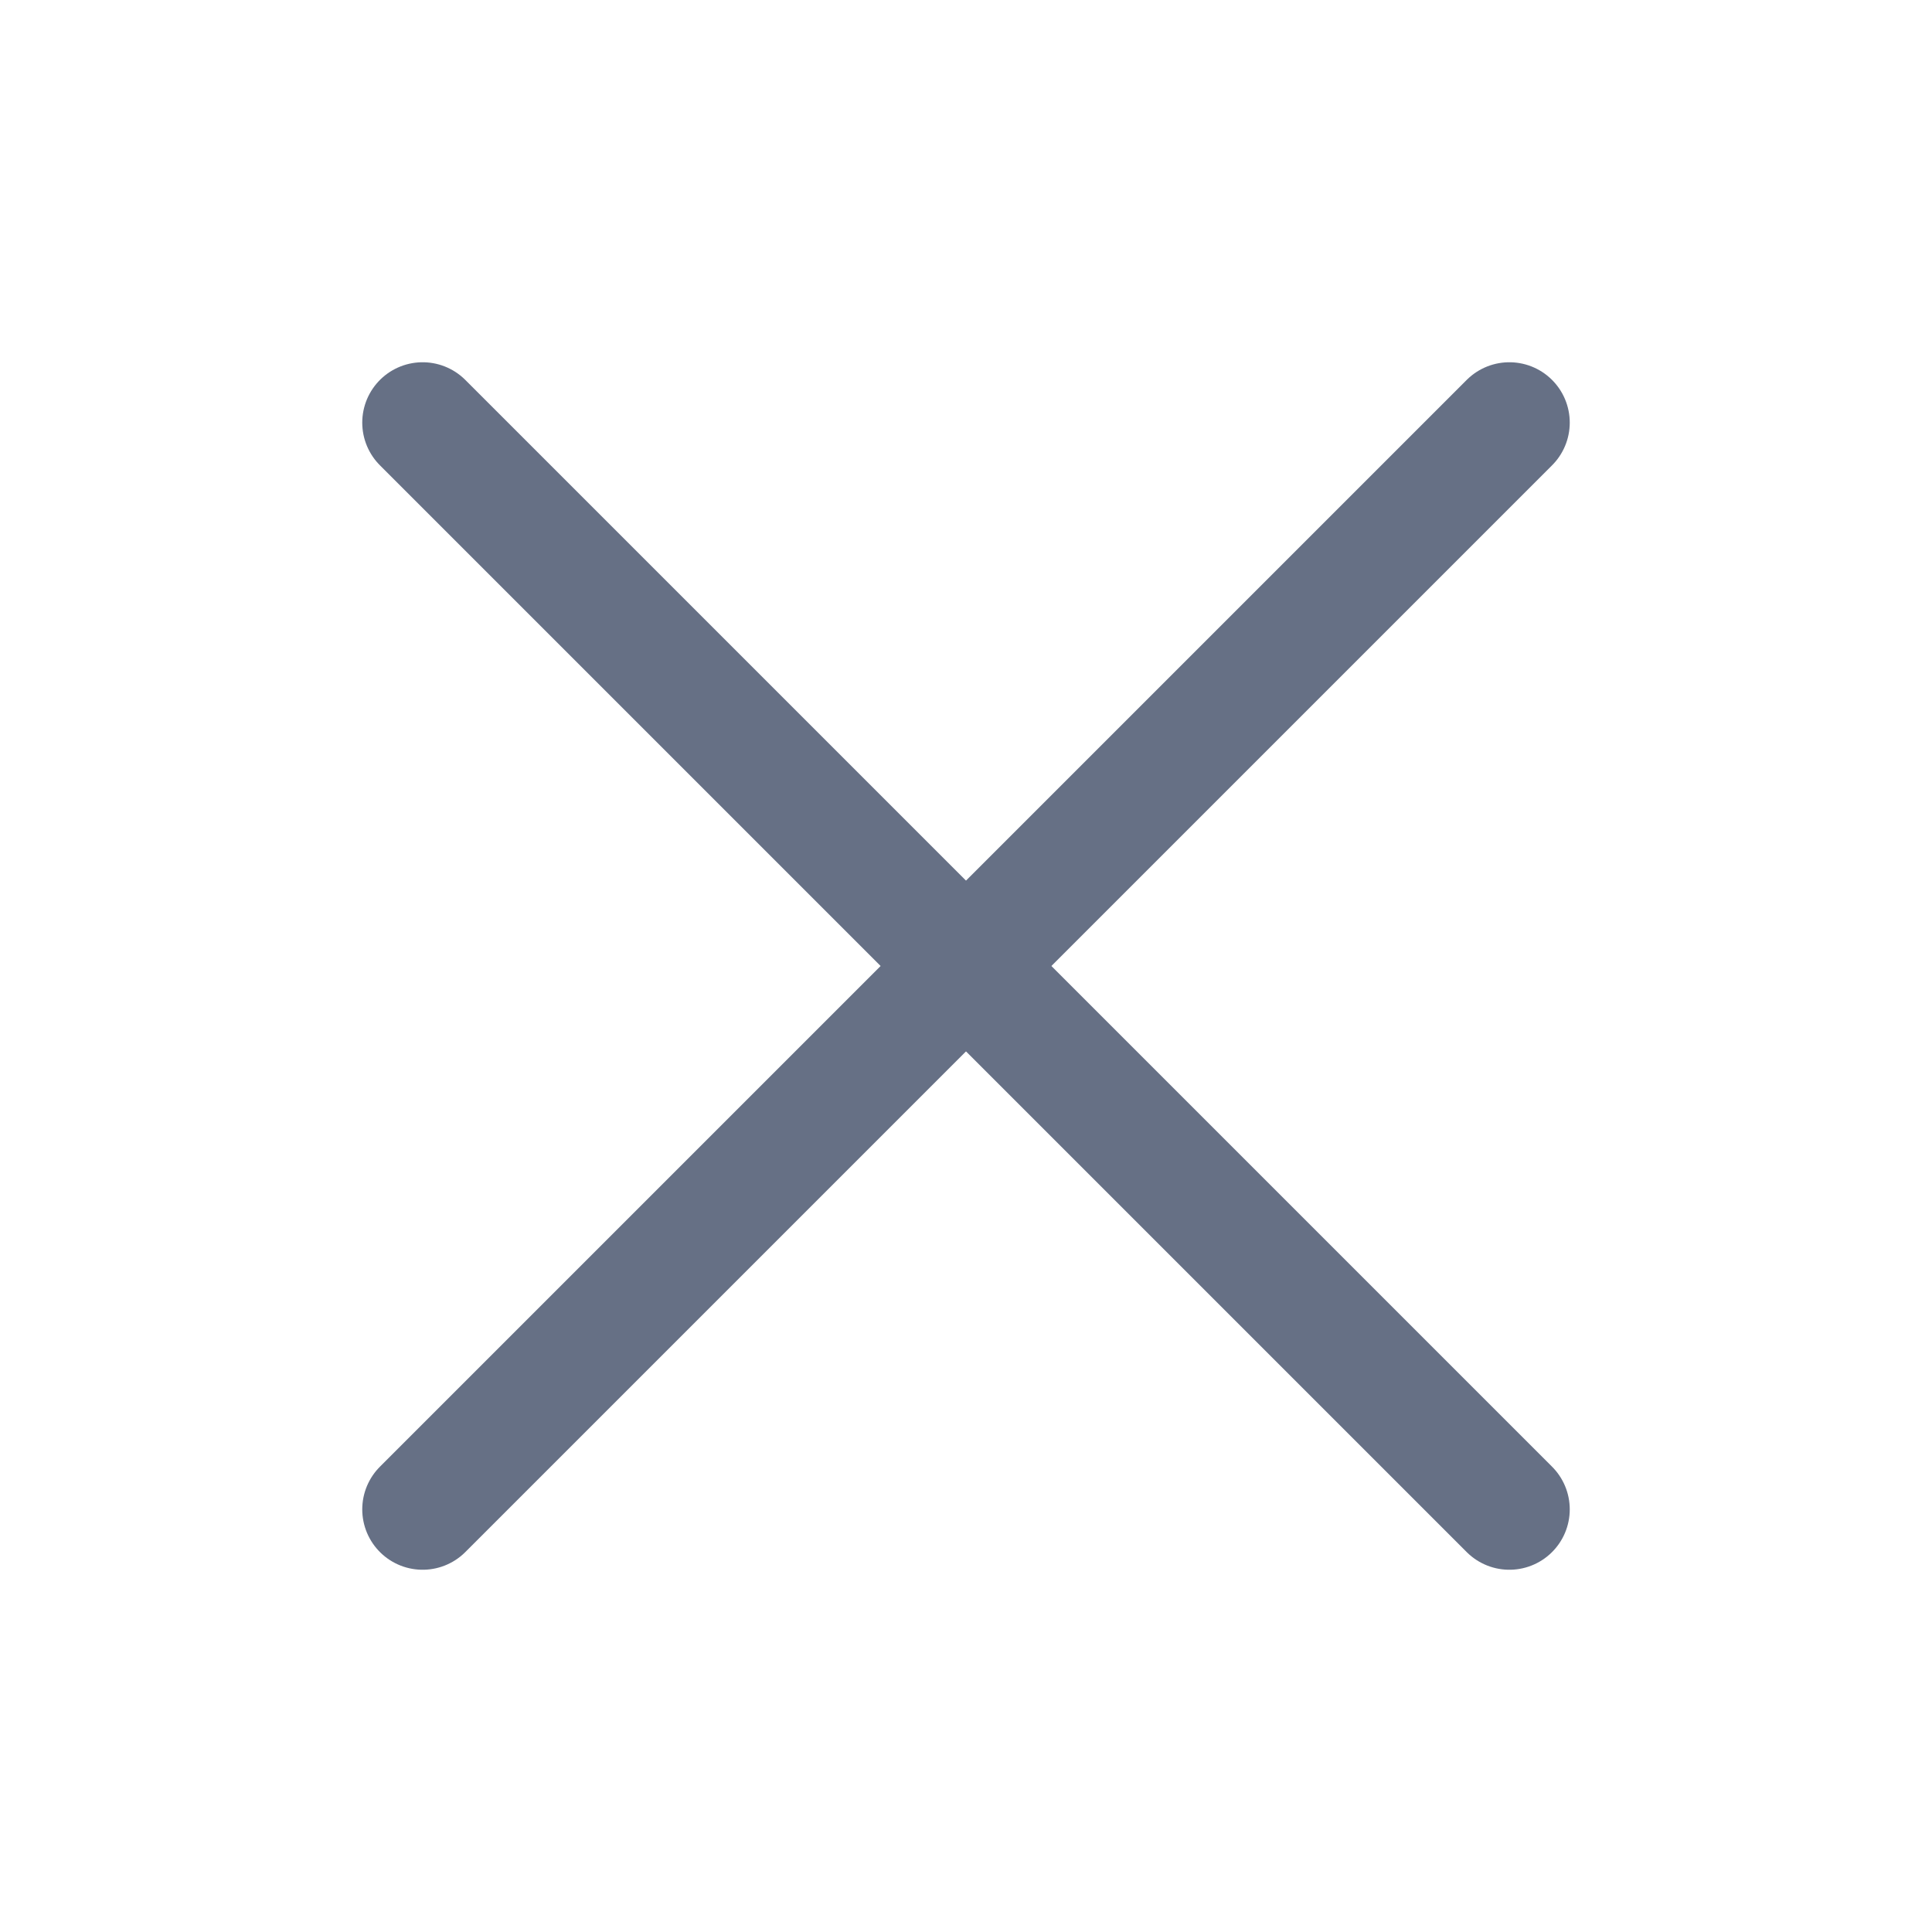
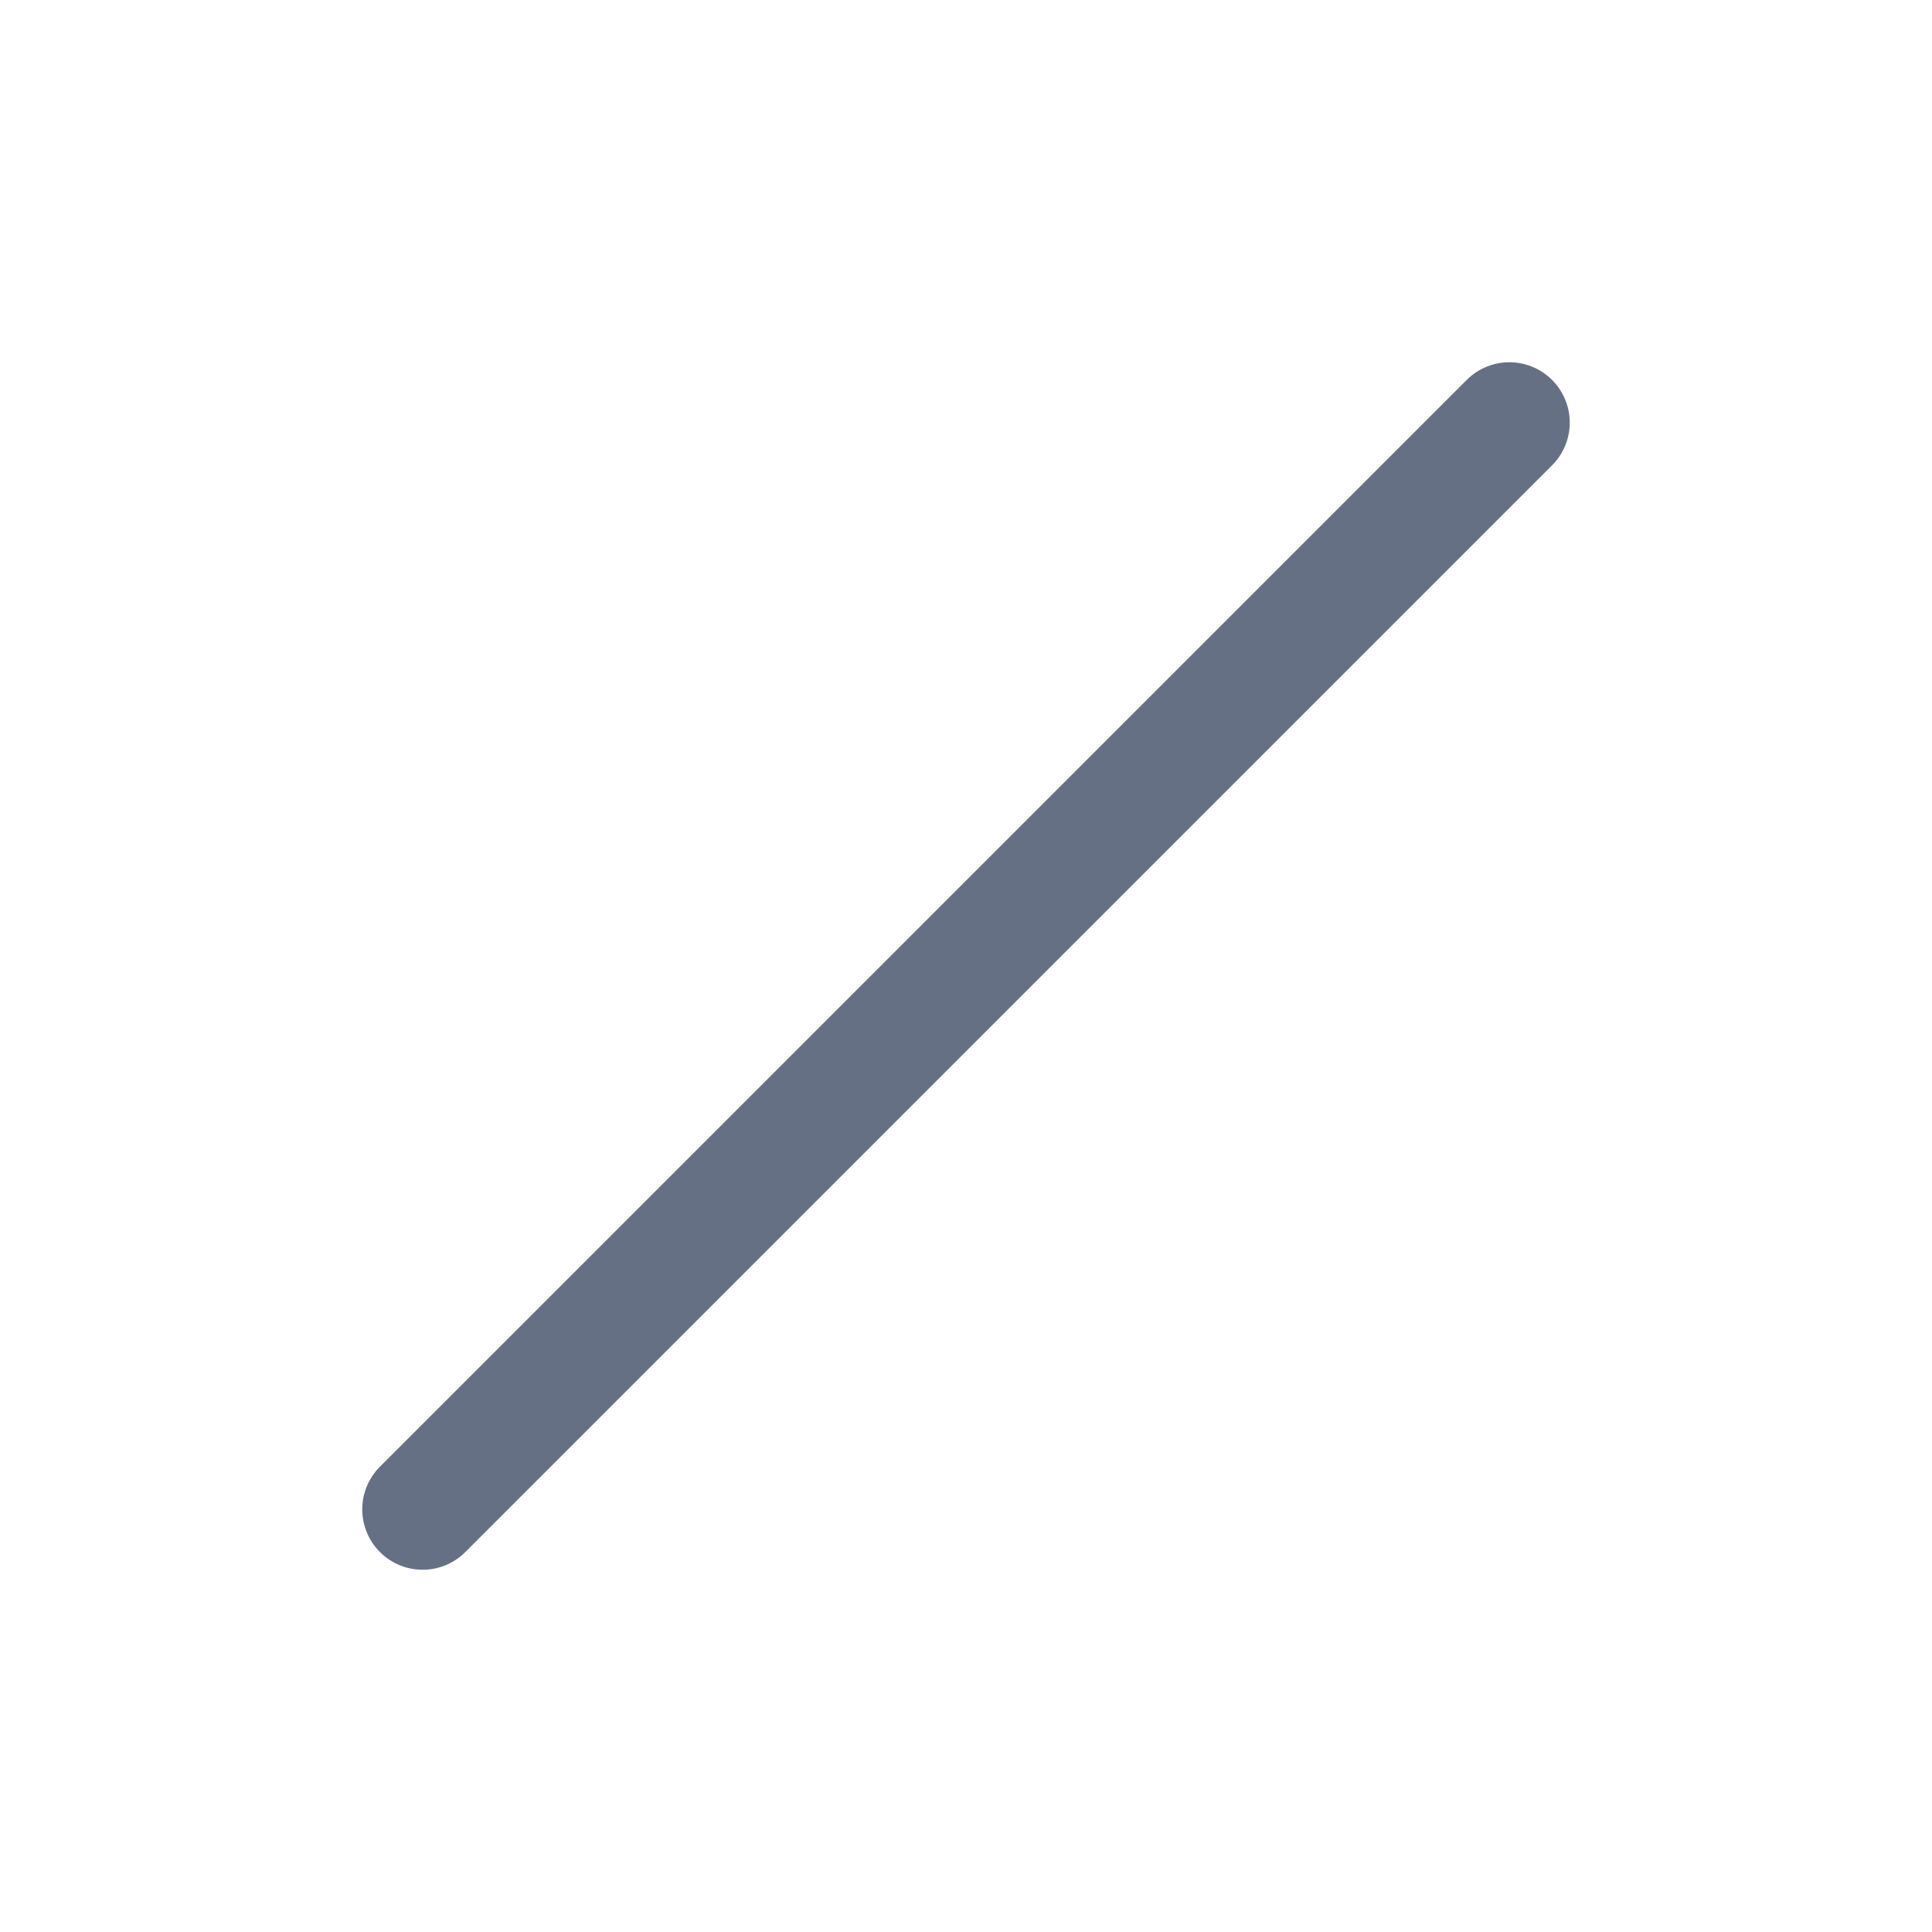
<svg xmlns="http://www.w3.org/2000/svg" width="32" height="32" viewBox="0 0 32 32" fill="none">
  <path d="M25 7L7 25" stroke="#667085" stroke-width="2" stroke-linecap="round" stroke-linejoin="round" />
-   <path d="M25 25L7 7" stroke="#667085" stroke-width="2" stroke-linecap="round" stroke-linejoin="round" />
</svg>